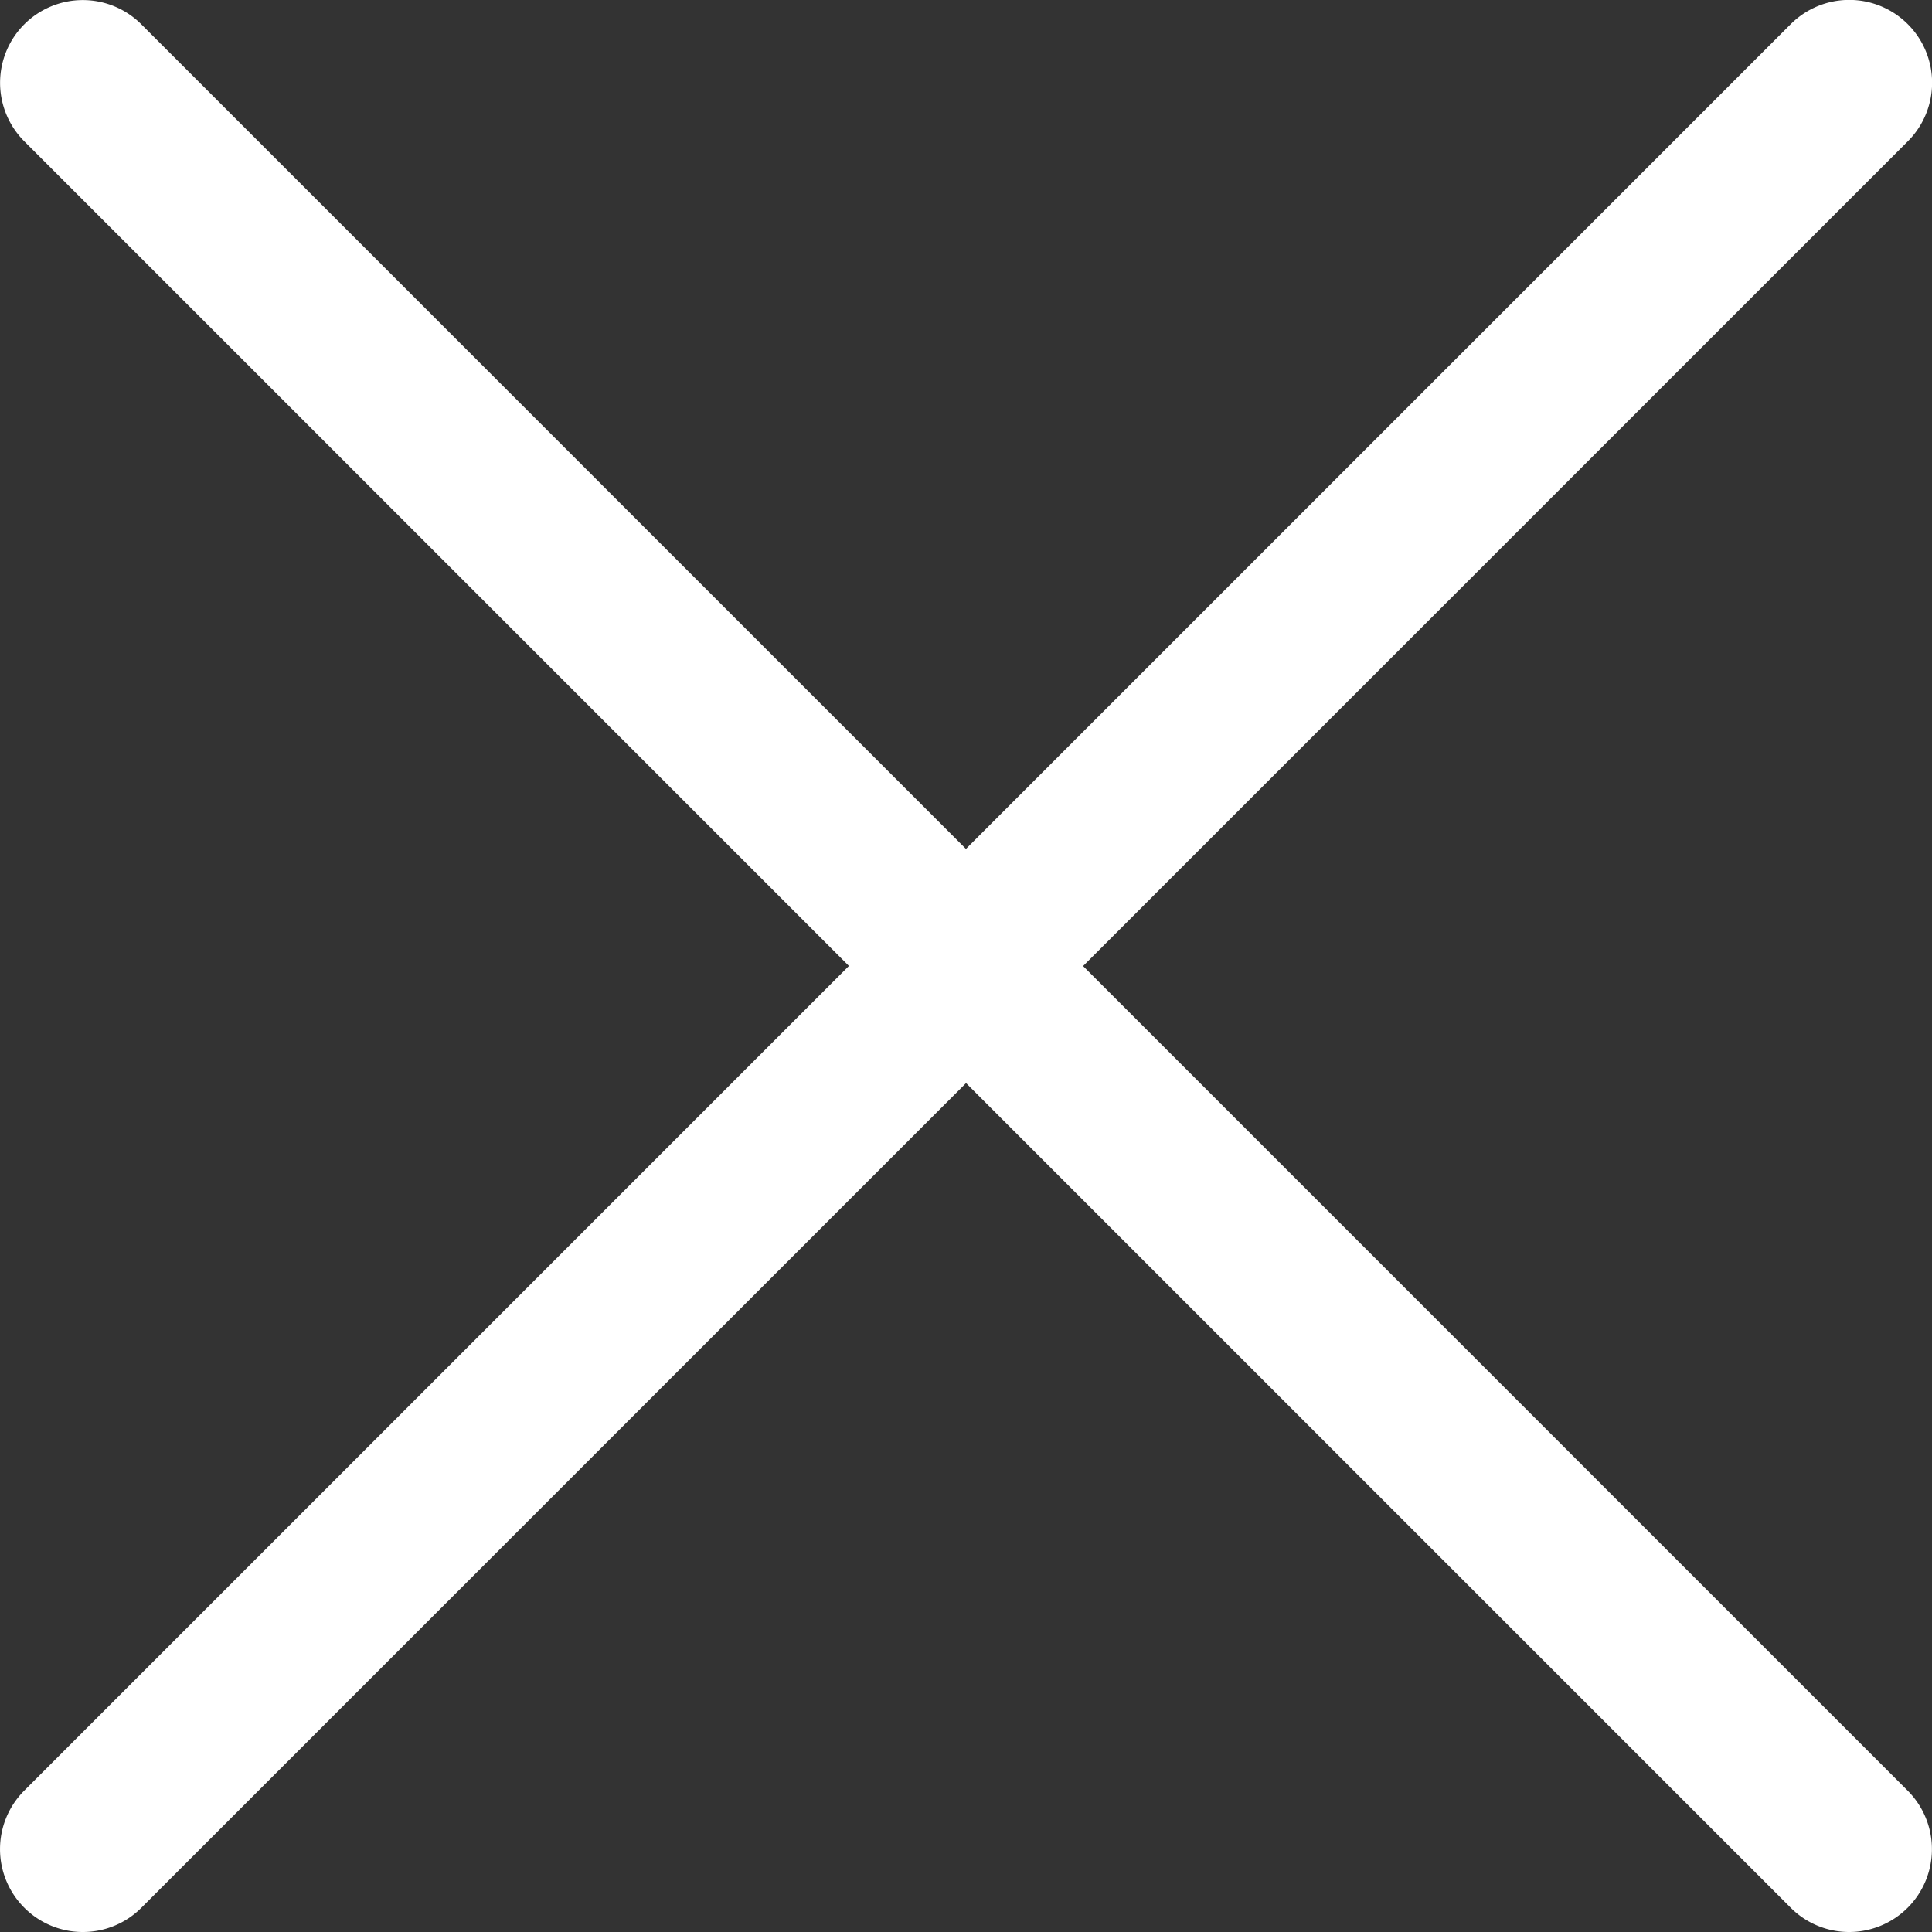
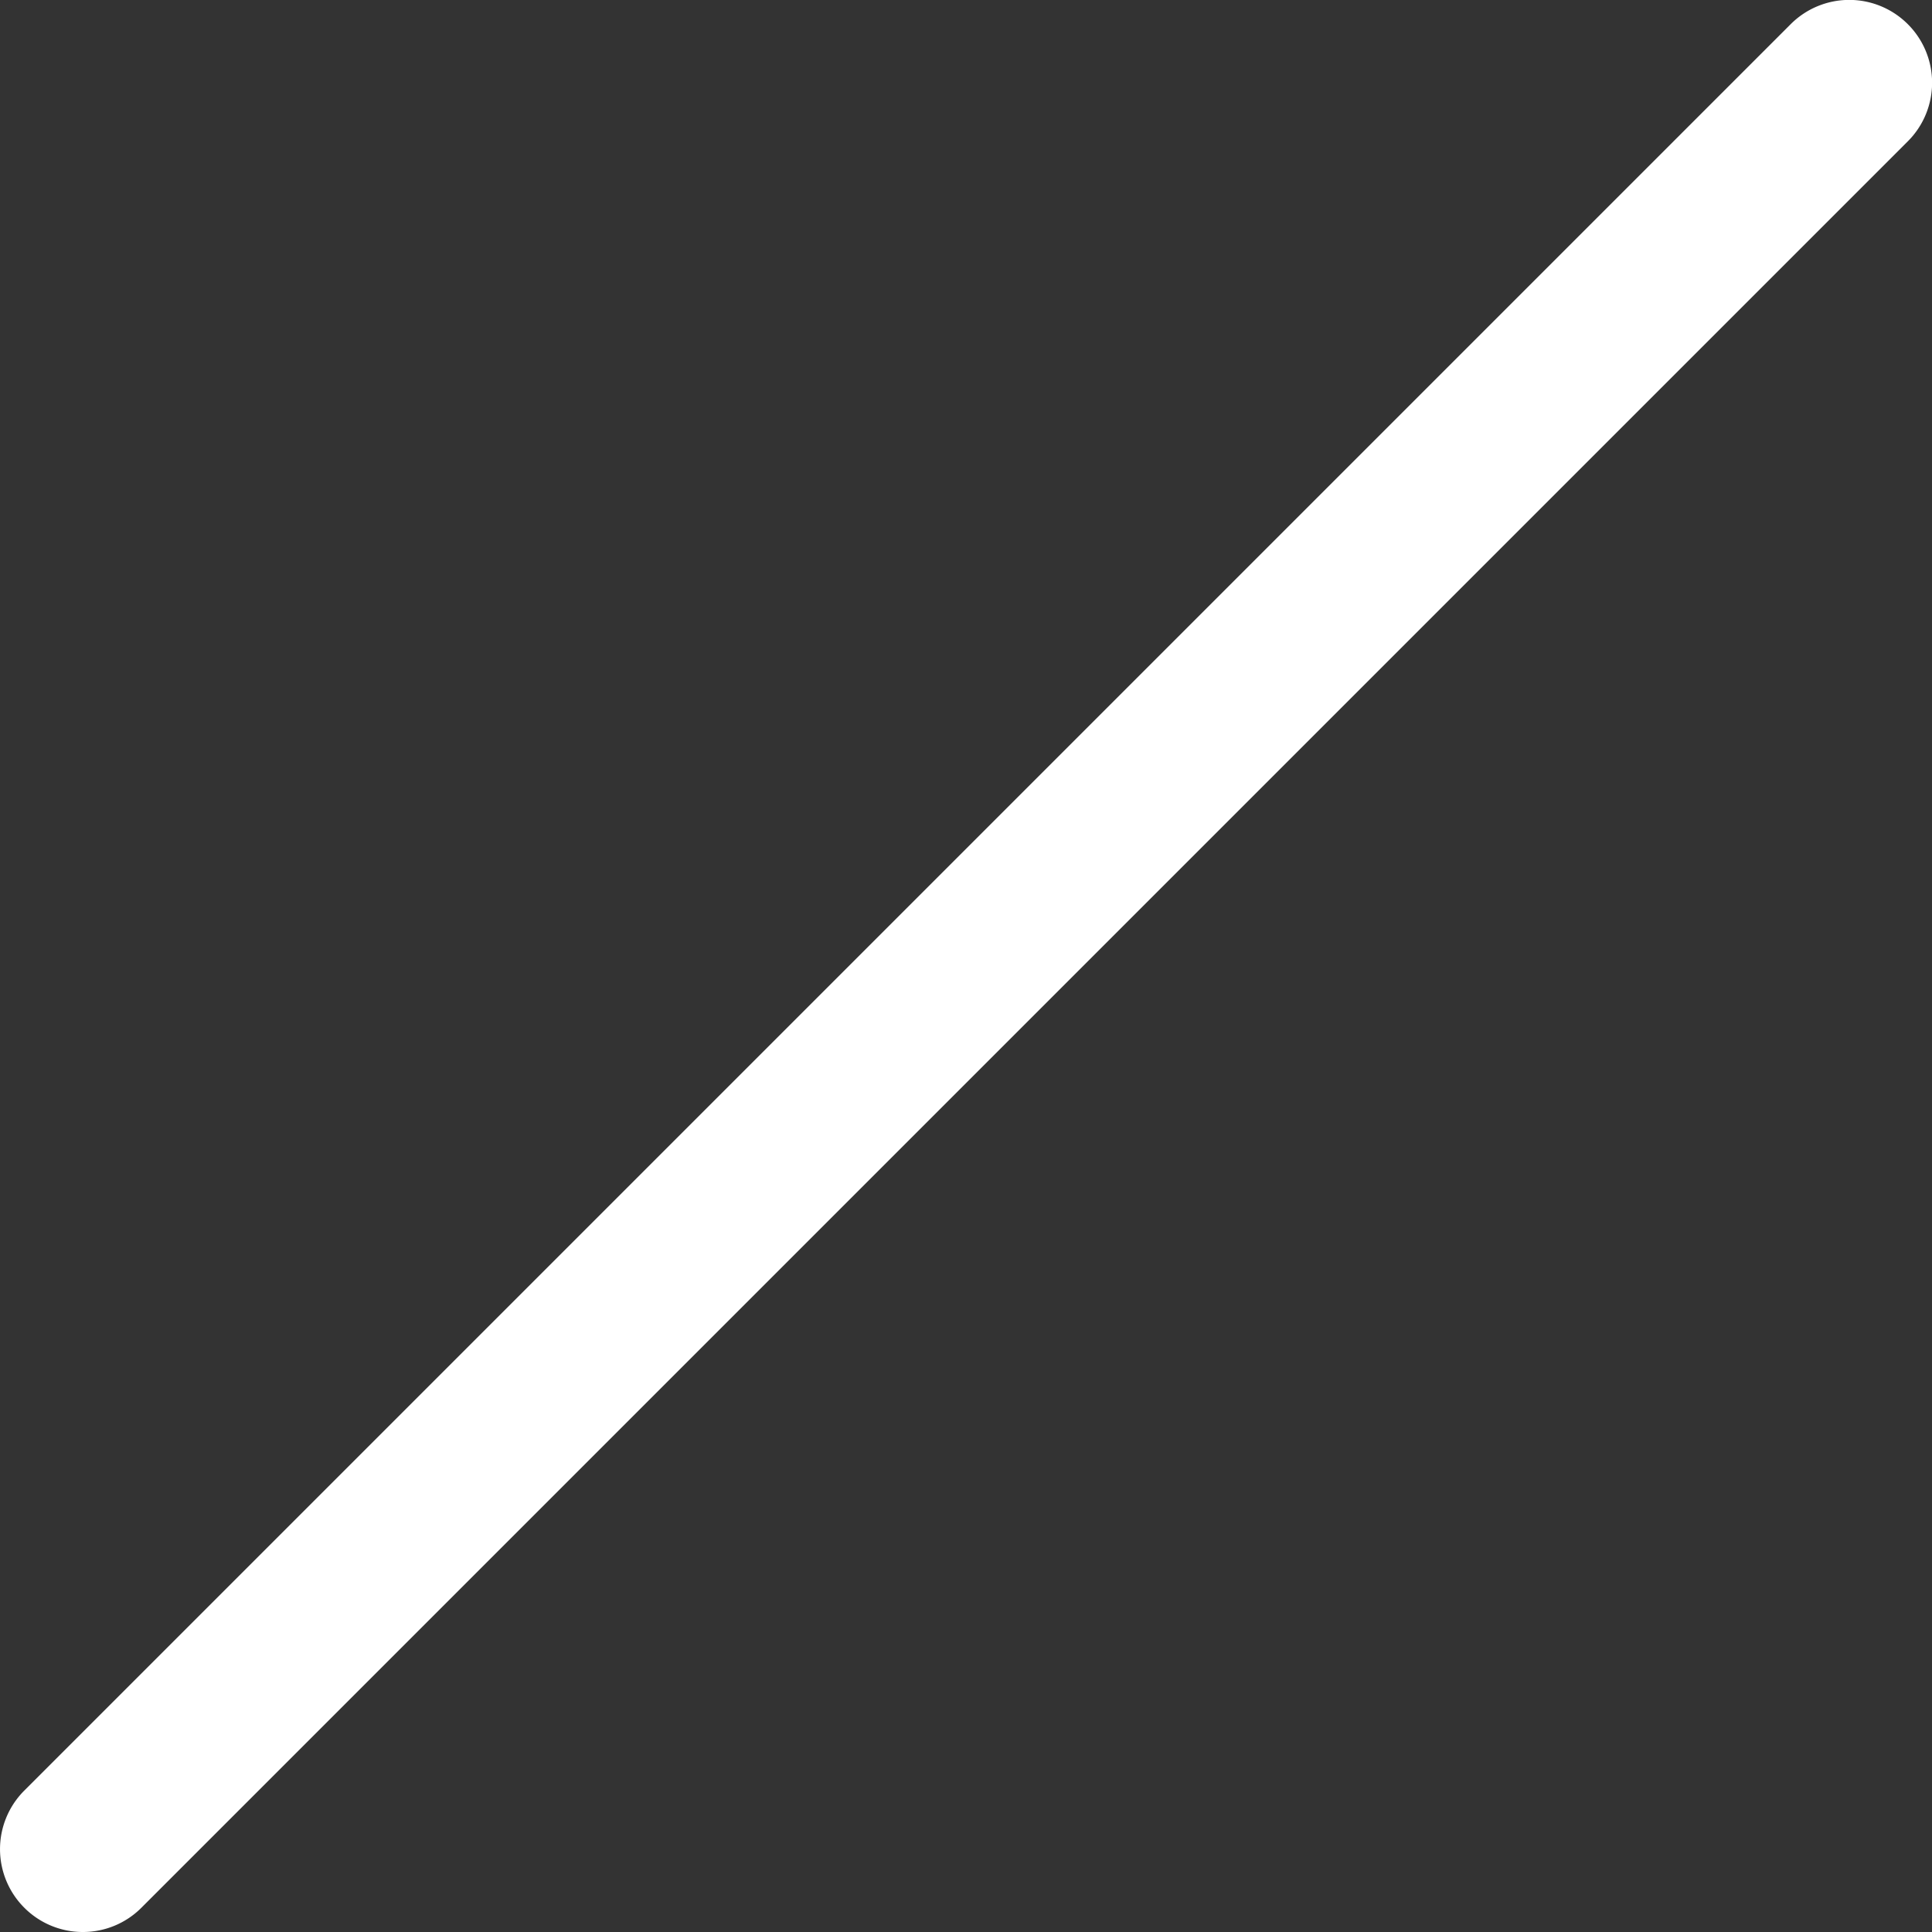
<svg xmlns="http://www.w3.org/2000/svg" width="17.5" height="17.5" viewBox="0 0 17.5 17.5">
  <rect x="0" y="0" width="17.5" height="17.5" fill="#333333" stroke="none" />
  <g fill="#fff">
    <path d="M.75 17.5a.748.748 0 01-.53-.22.75.75 0 010-1.061l16-16a.75.75 0 011.061 0 .75.75 0 010 1.061l-16 16a.748.748 0 01-.531.22z" />
-     <path d="M16.75 17.5a.748.748 0 01-.53-.22l-16-16a.75.75 0 010-1.06.75.75 0 011.06 0l16 16a.75.75 0 01-.53 1.28z" />
  </g>
</svg>